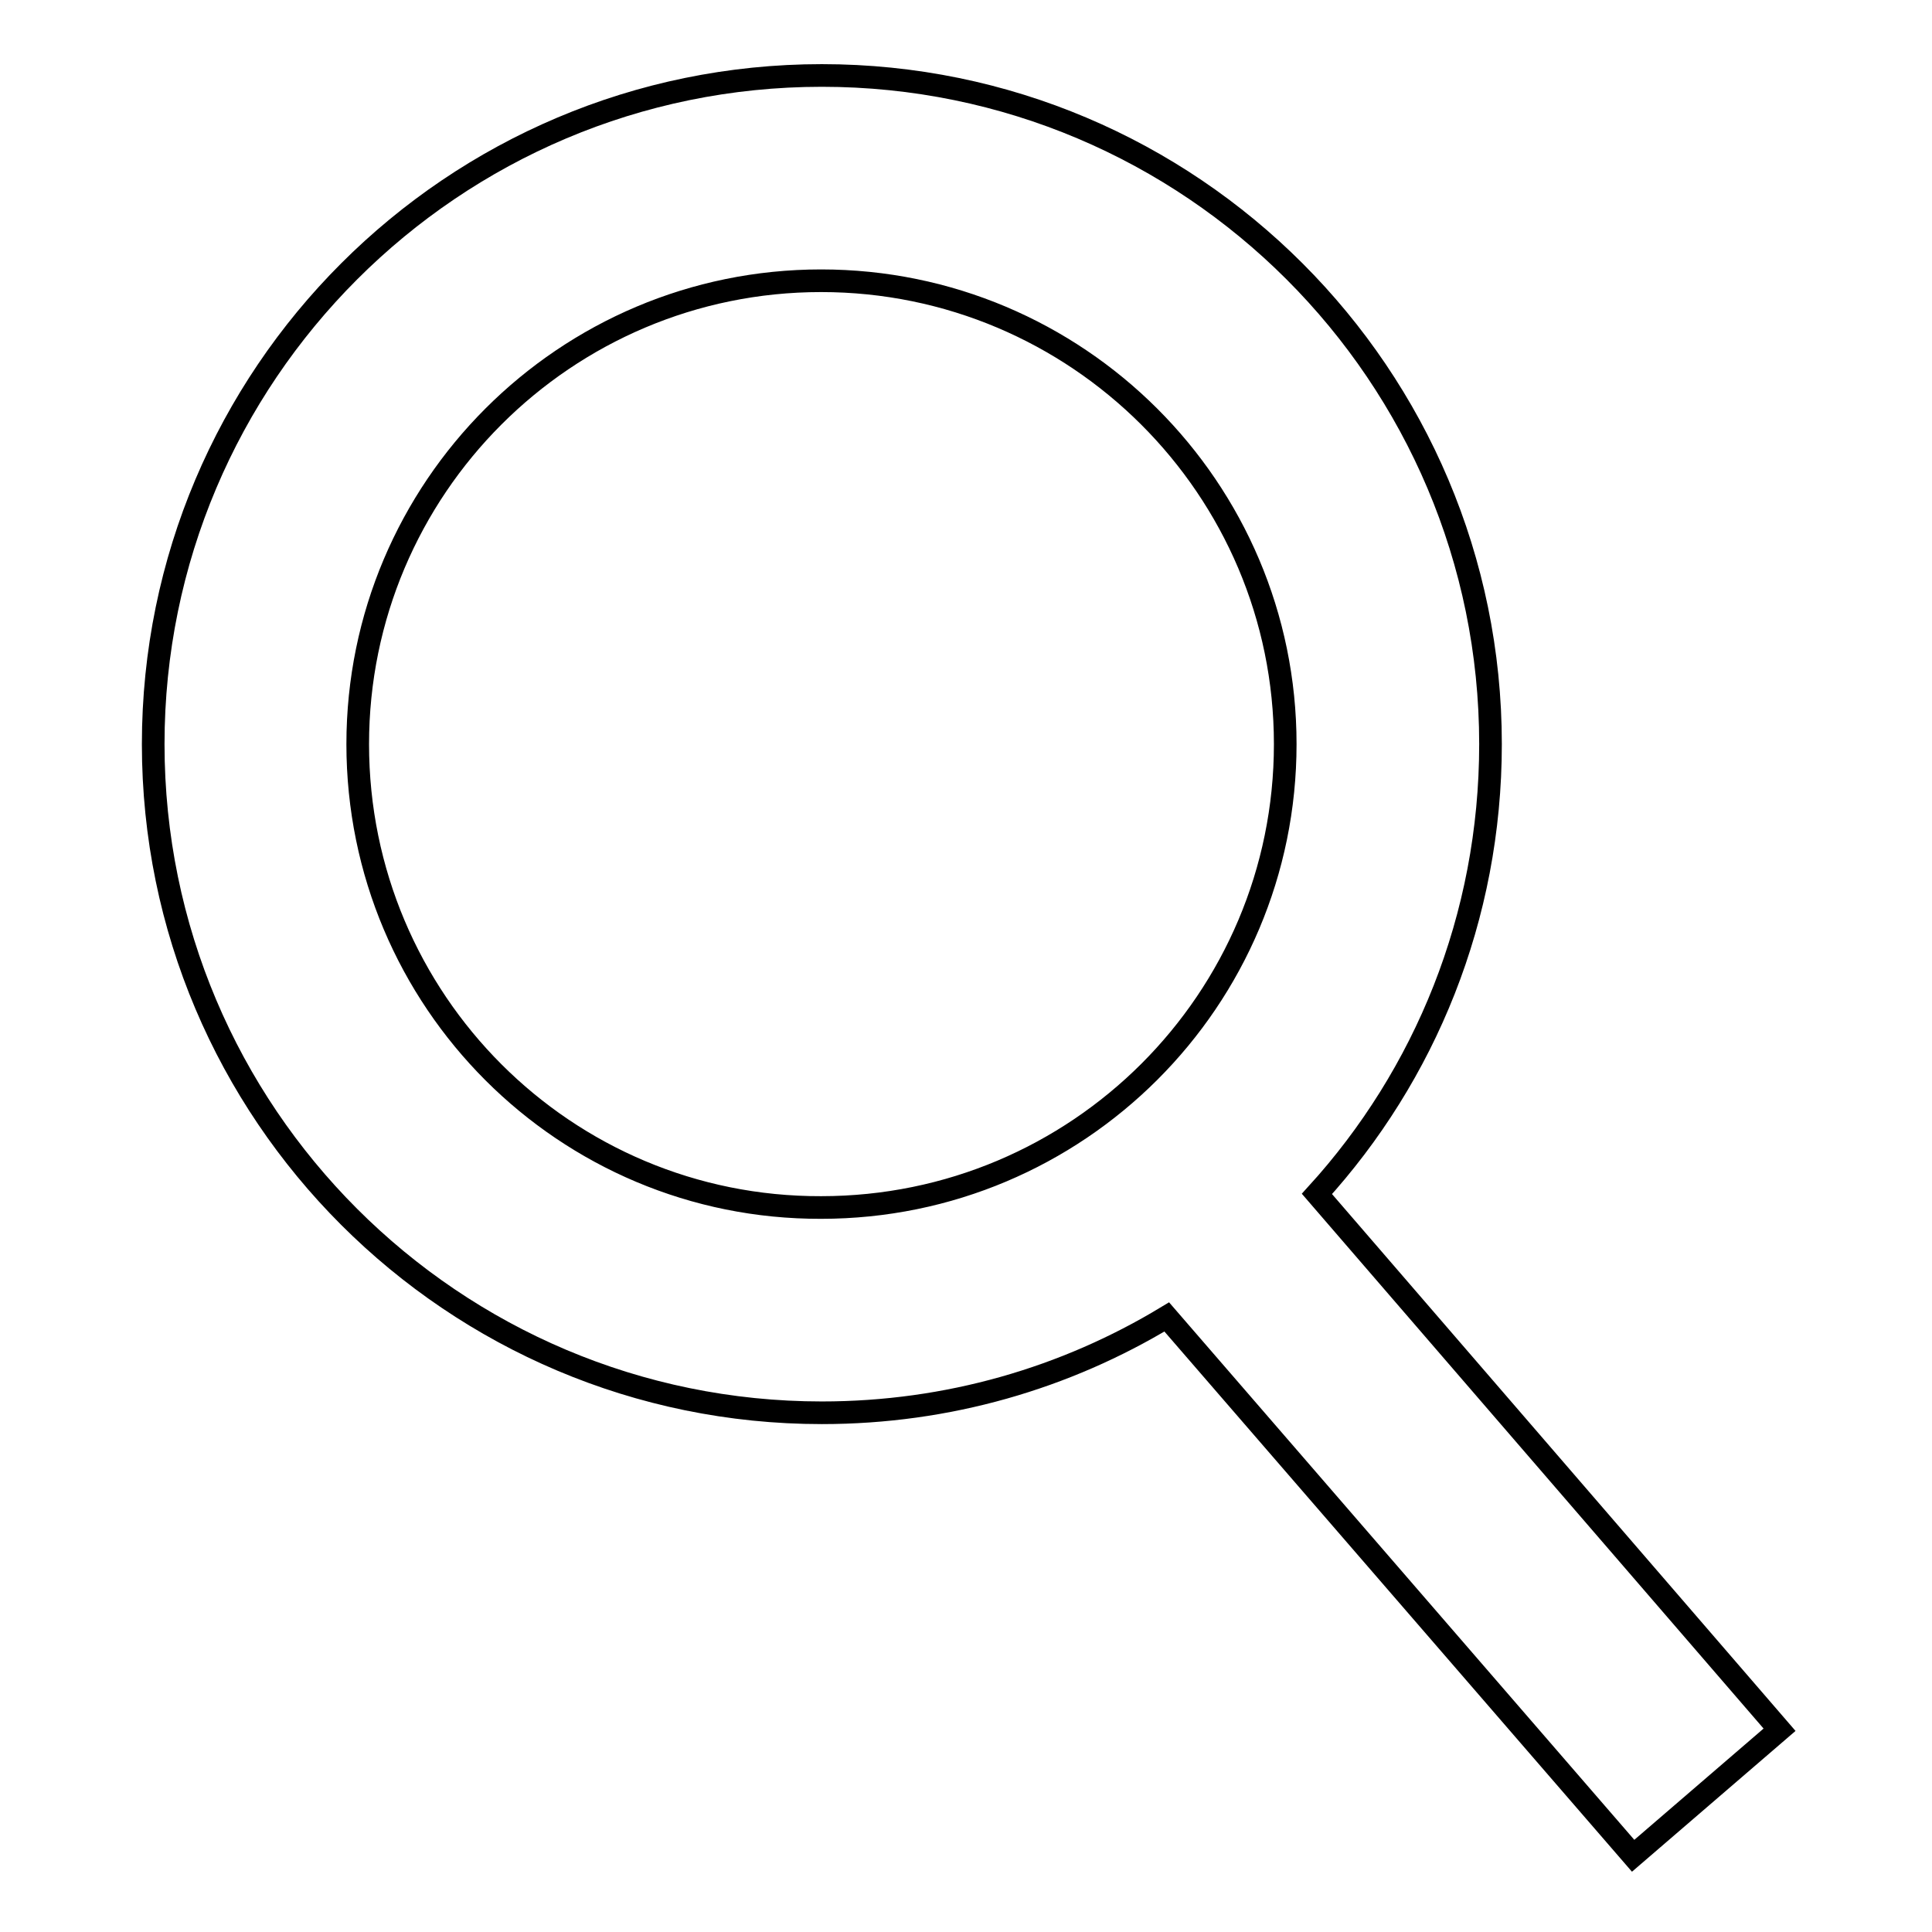
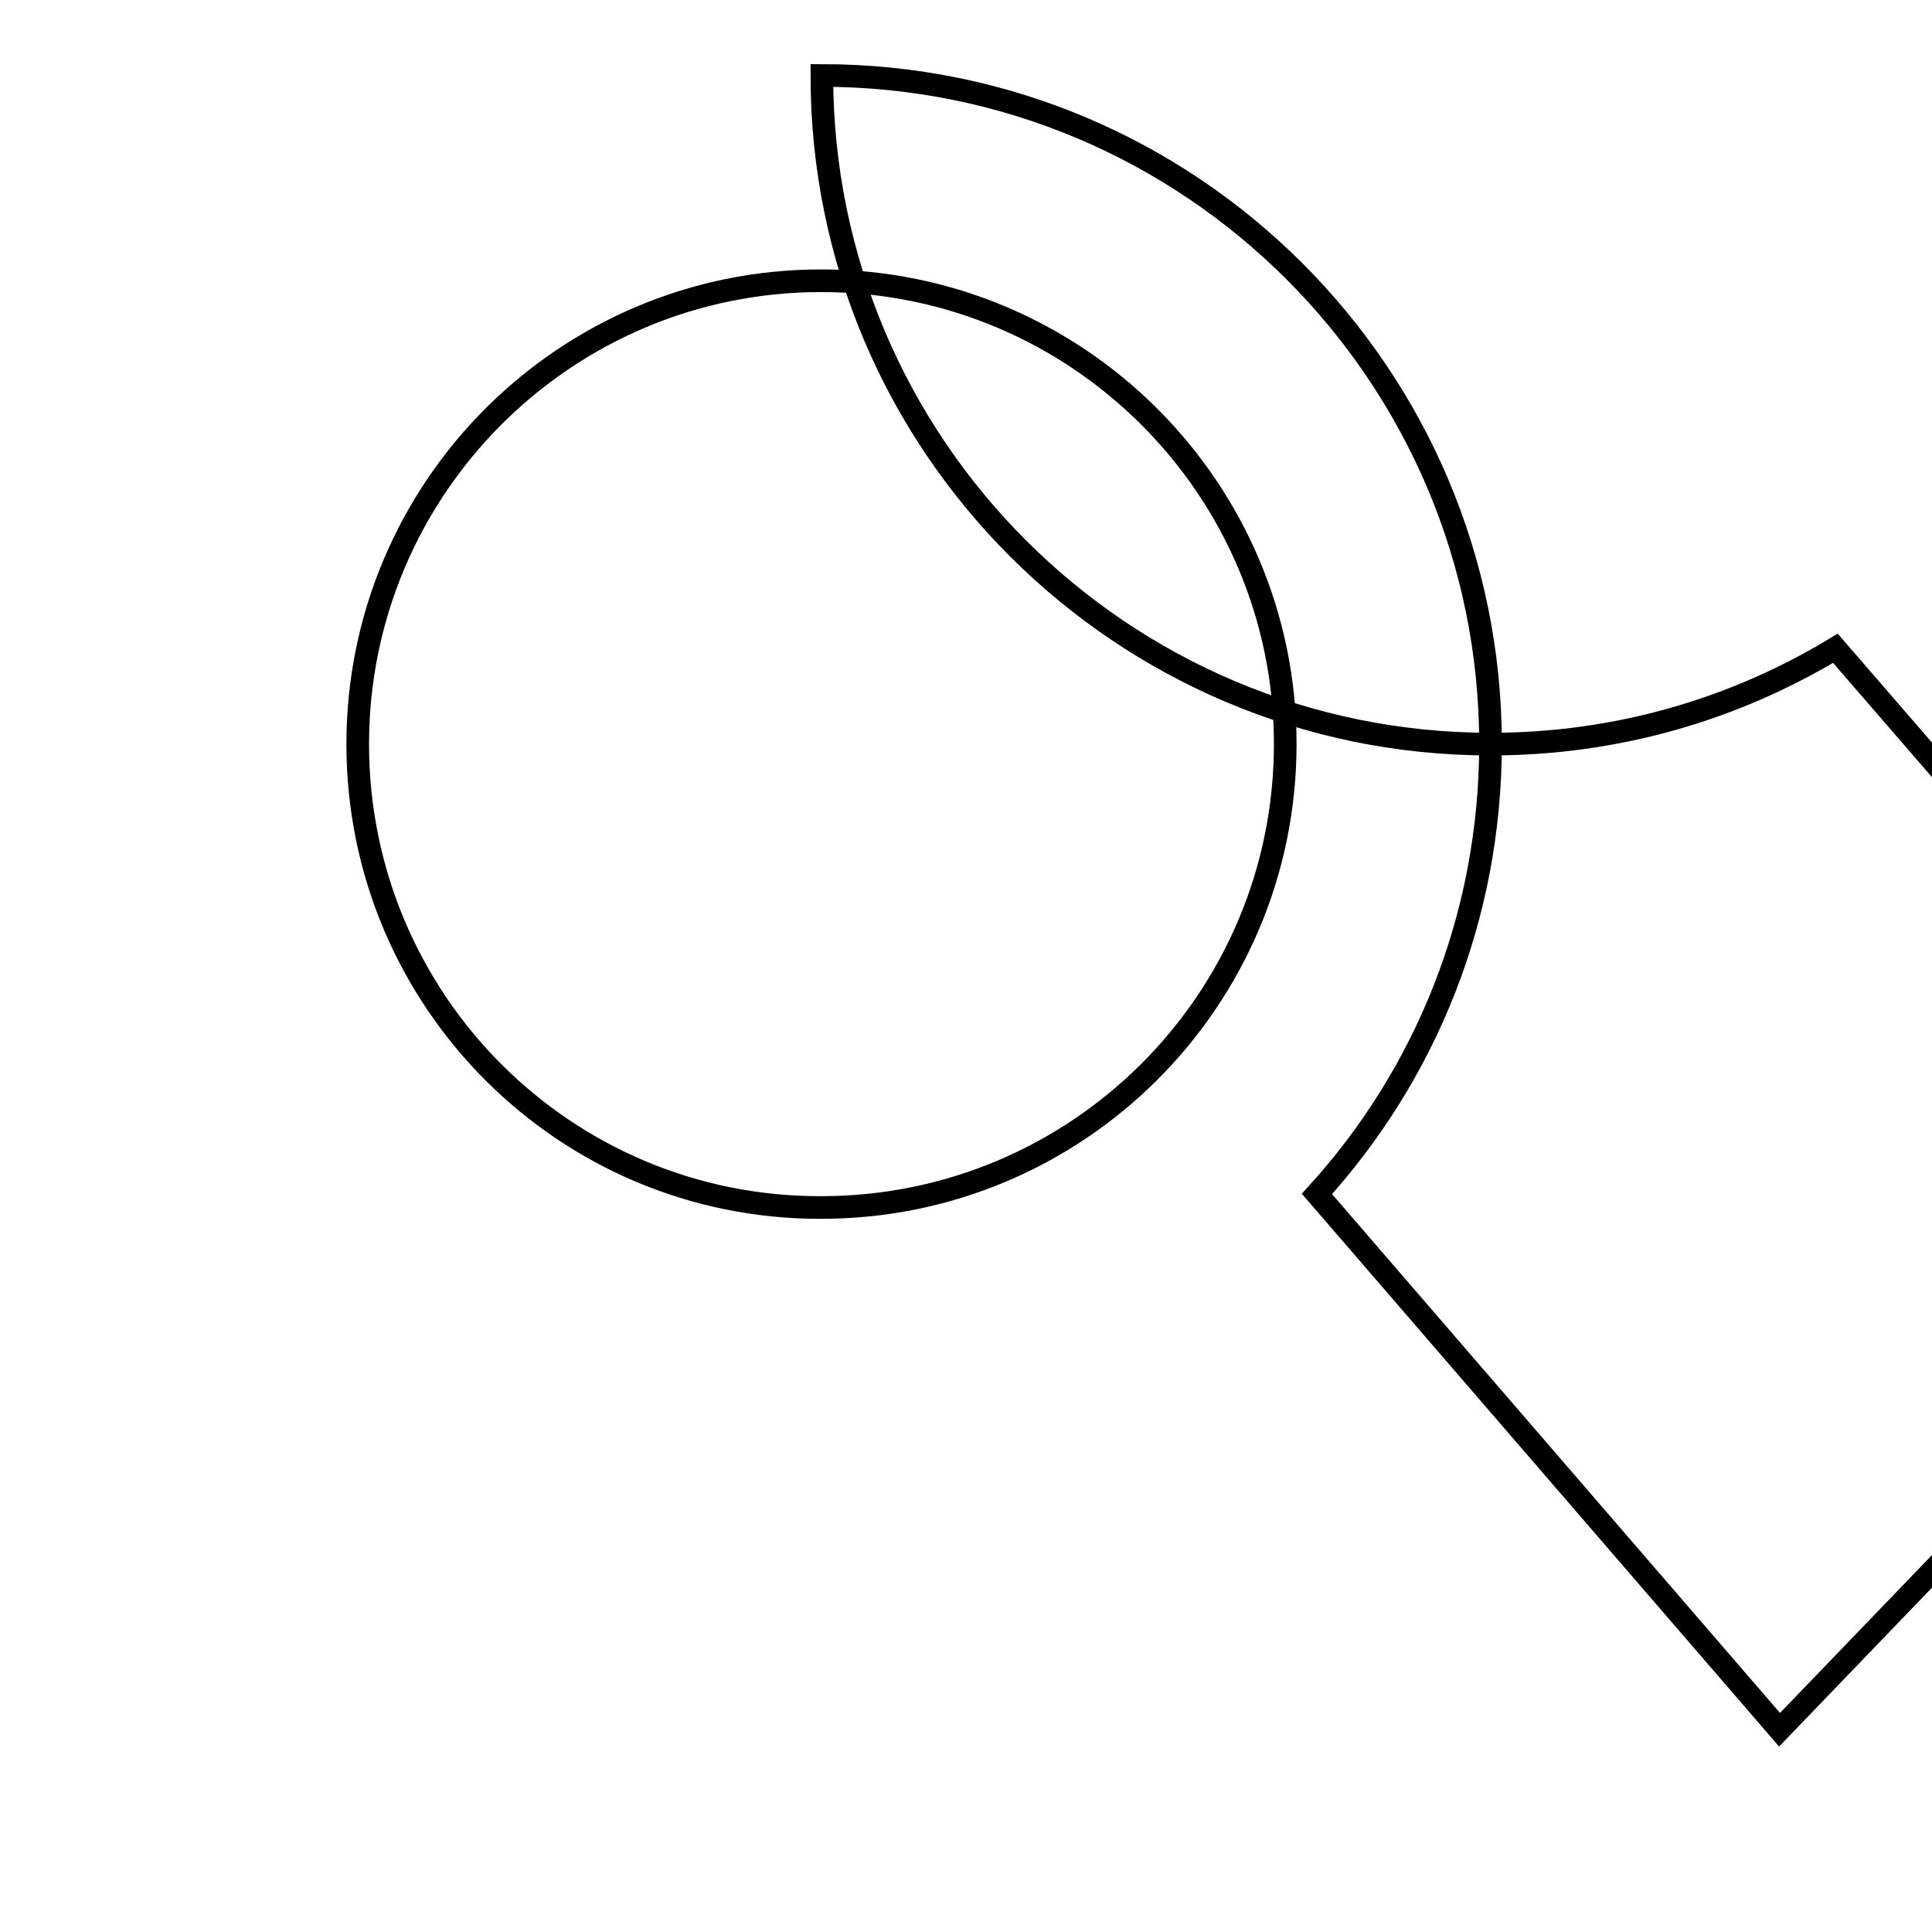
<svg xmlns="http://www.w3.org/2000/svg" version="1.1" x="0px" y="0px" viewBox="0 0 256 256" enable-background="new 0 0 256 256" xml:space="preserve">
  <g>
    <g>
-       <path stroke-width="3" fill-opacity="0" stroke="#000000" d="M235.8,229.2l-61.3-71c14.3-15.7,23-36.6,23-59.6c0-48.9-39.7-88.6-88.6-88.6c-48.9,0-88.6,39.7-88.6,88.6c0,48.9,39.7,88.6,88.6,88.6c16.7,0,32.3-4.6,45.7-12.7l61.8,71.4L235.8,229.2z M47.4,98.6c0-33.9,27.5-61.4,61.4-61.4c33.9,0,61.5,27.5,61.5,61.4c0,33.9-27.5,61.4-61.5,61.4C74.9,160.1,47.4,132.6,47.4,98.6z" />
+       <path stroke-width="3" fill-opacity="0" stroke="#000000" d="M235.8,229.2l-61.3-71c14.3-15.7,23-36.6,23-59.6c0-48.9-39.7-88.6-88.6-88.6c0,48.9,39.7,88.6,88.6,88.6c16.7,0,32.3-4.6,45.7-12.7l61.8,71.4L235.8,229.2z M47.4,98.6c0-33.9,27.5-61.4,61.4-61.4c33.9,0,61.5,27.5,61.5,61.4c0,33.9-27.5,61.4-61.5,61.4C74.9,160.1,47.4,132.6,47.4,98.6z" />
    </g>
  </g>
</svg>